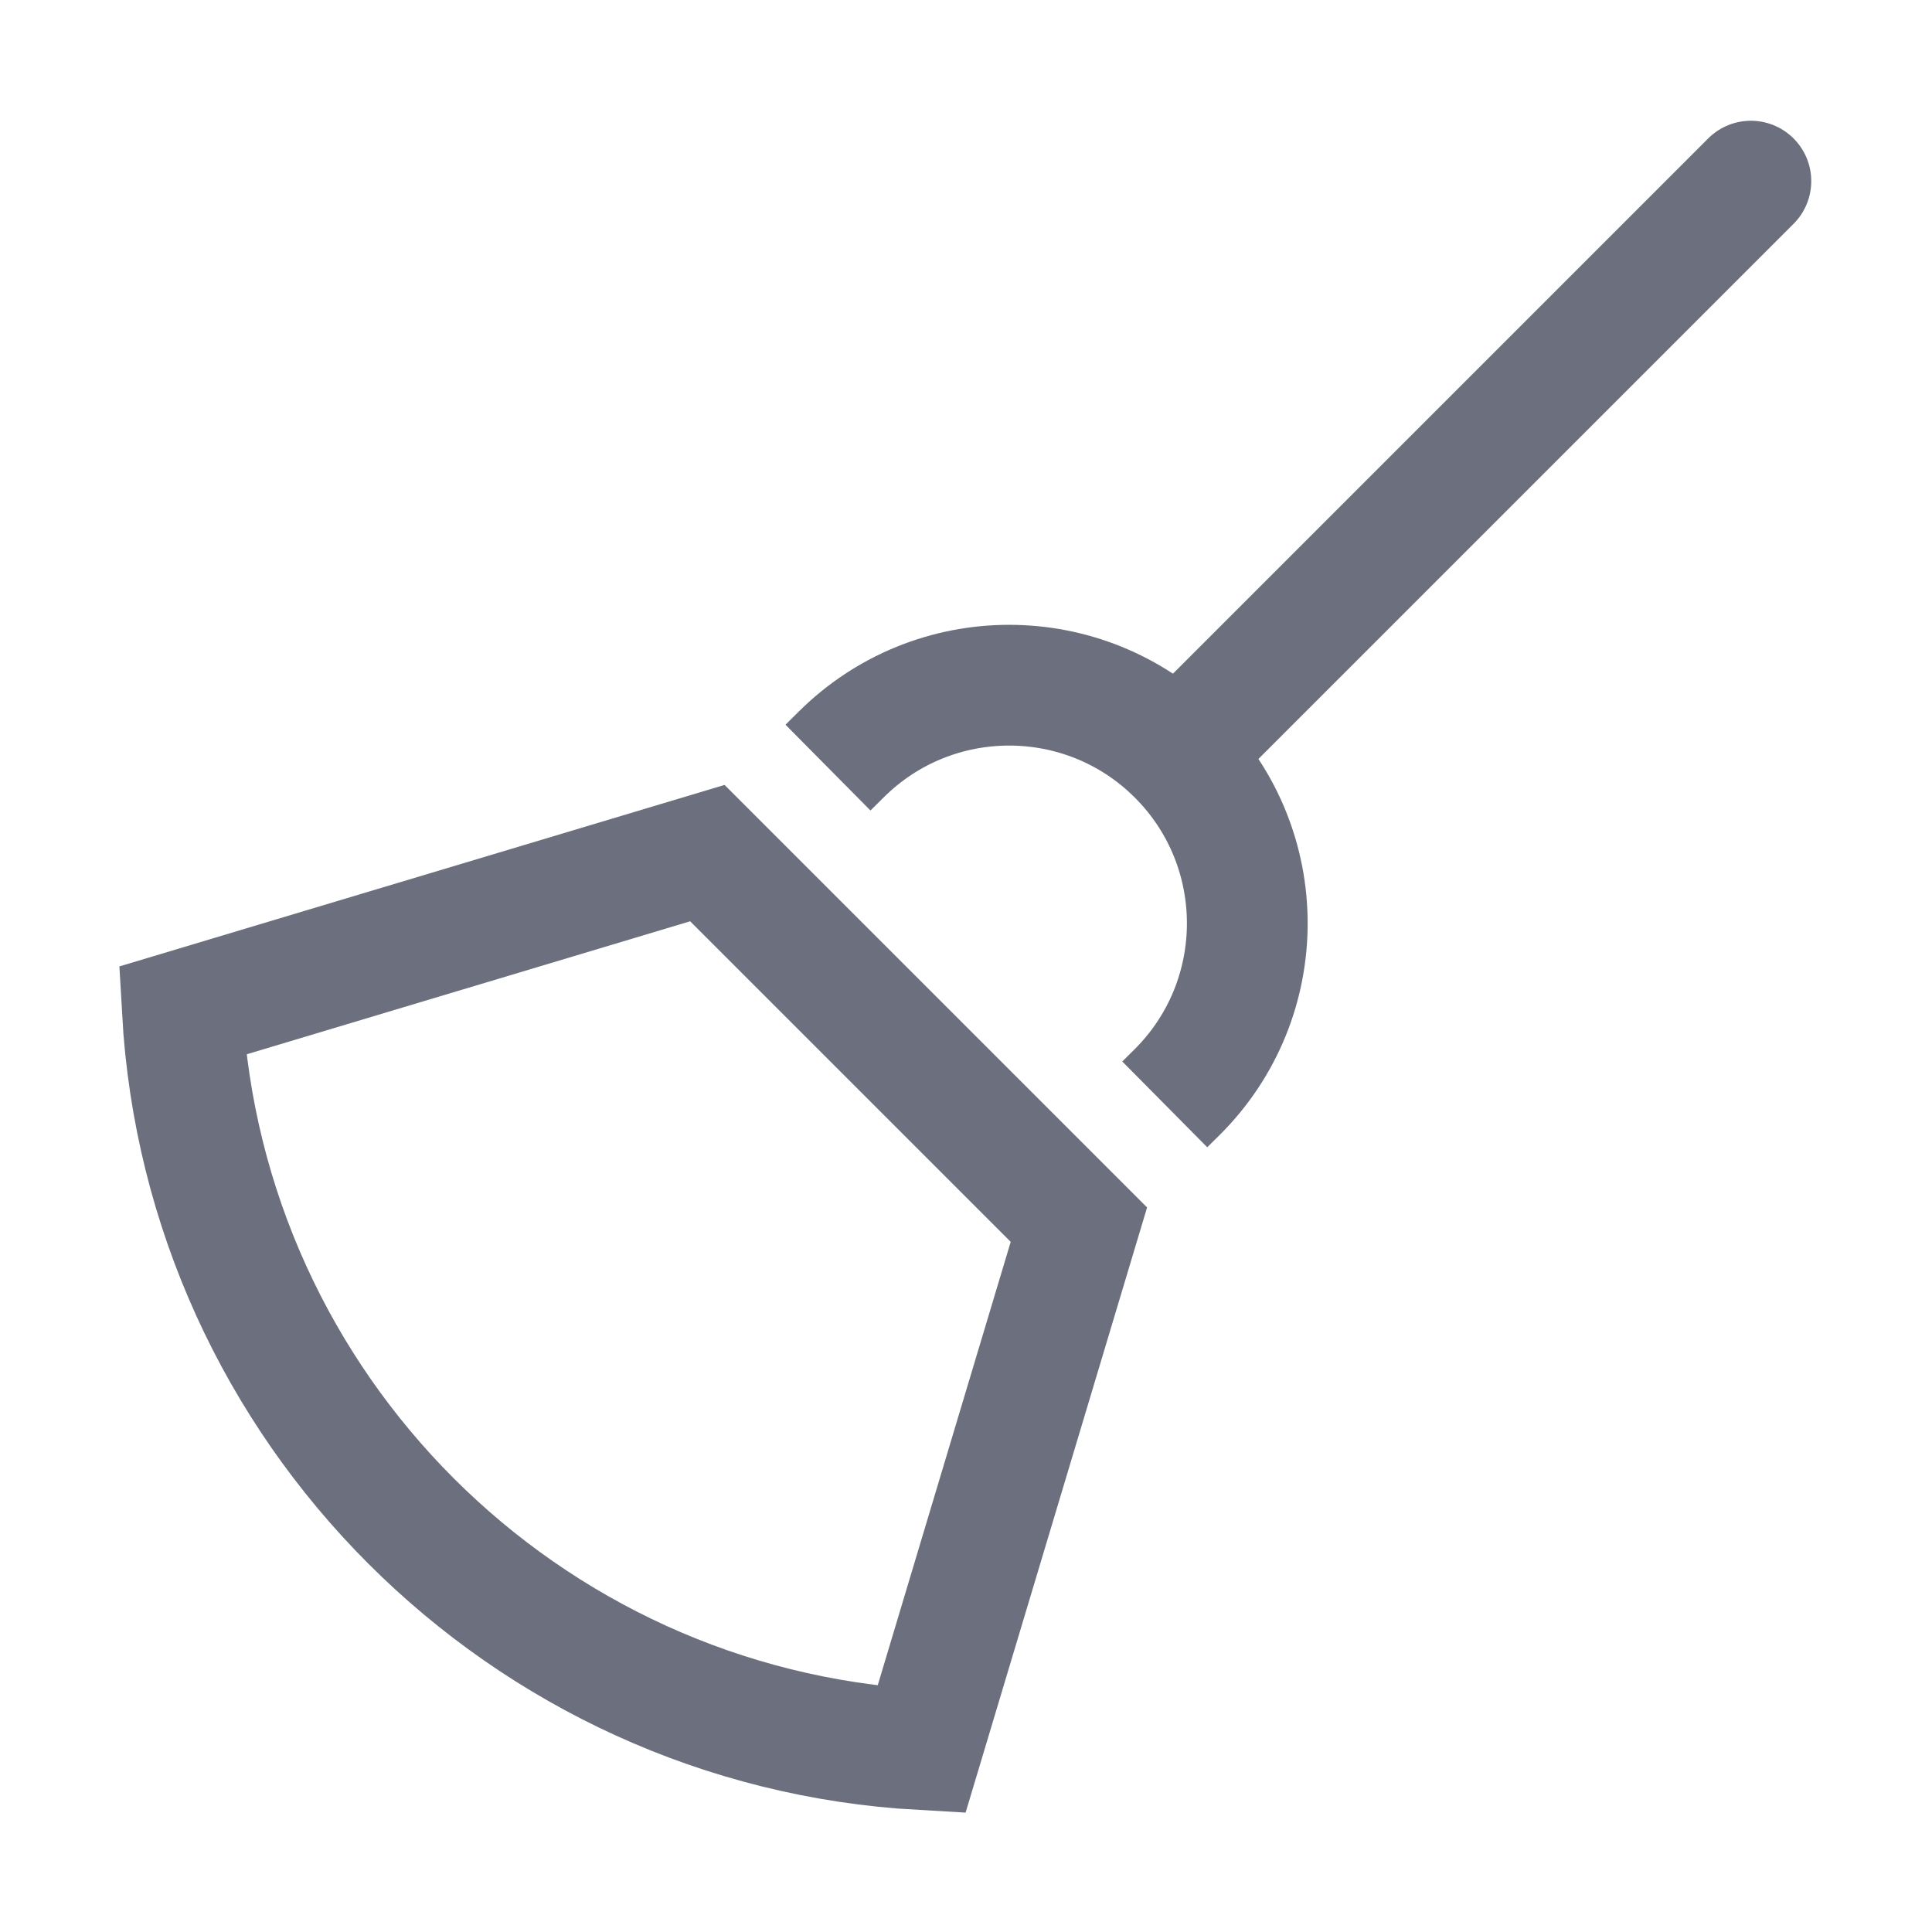
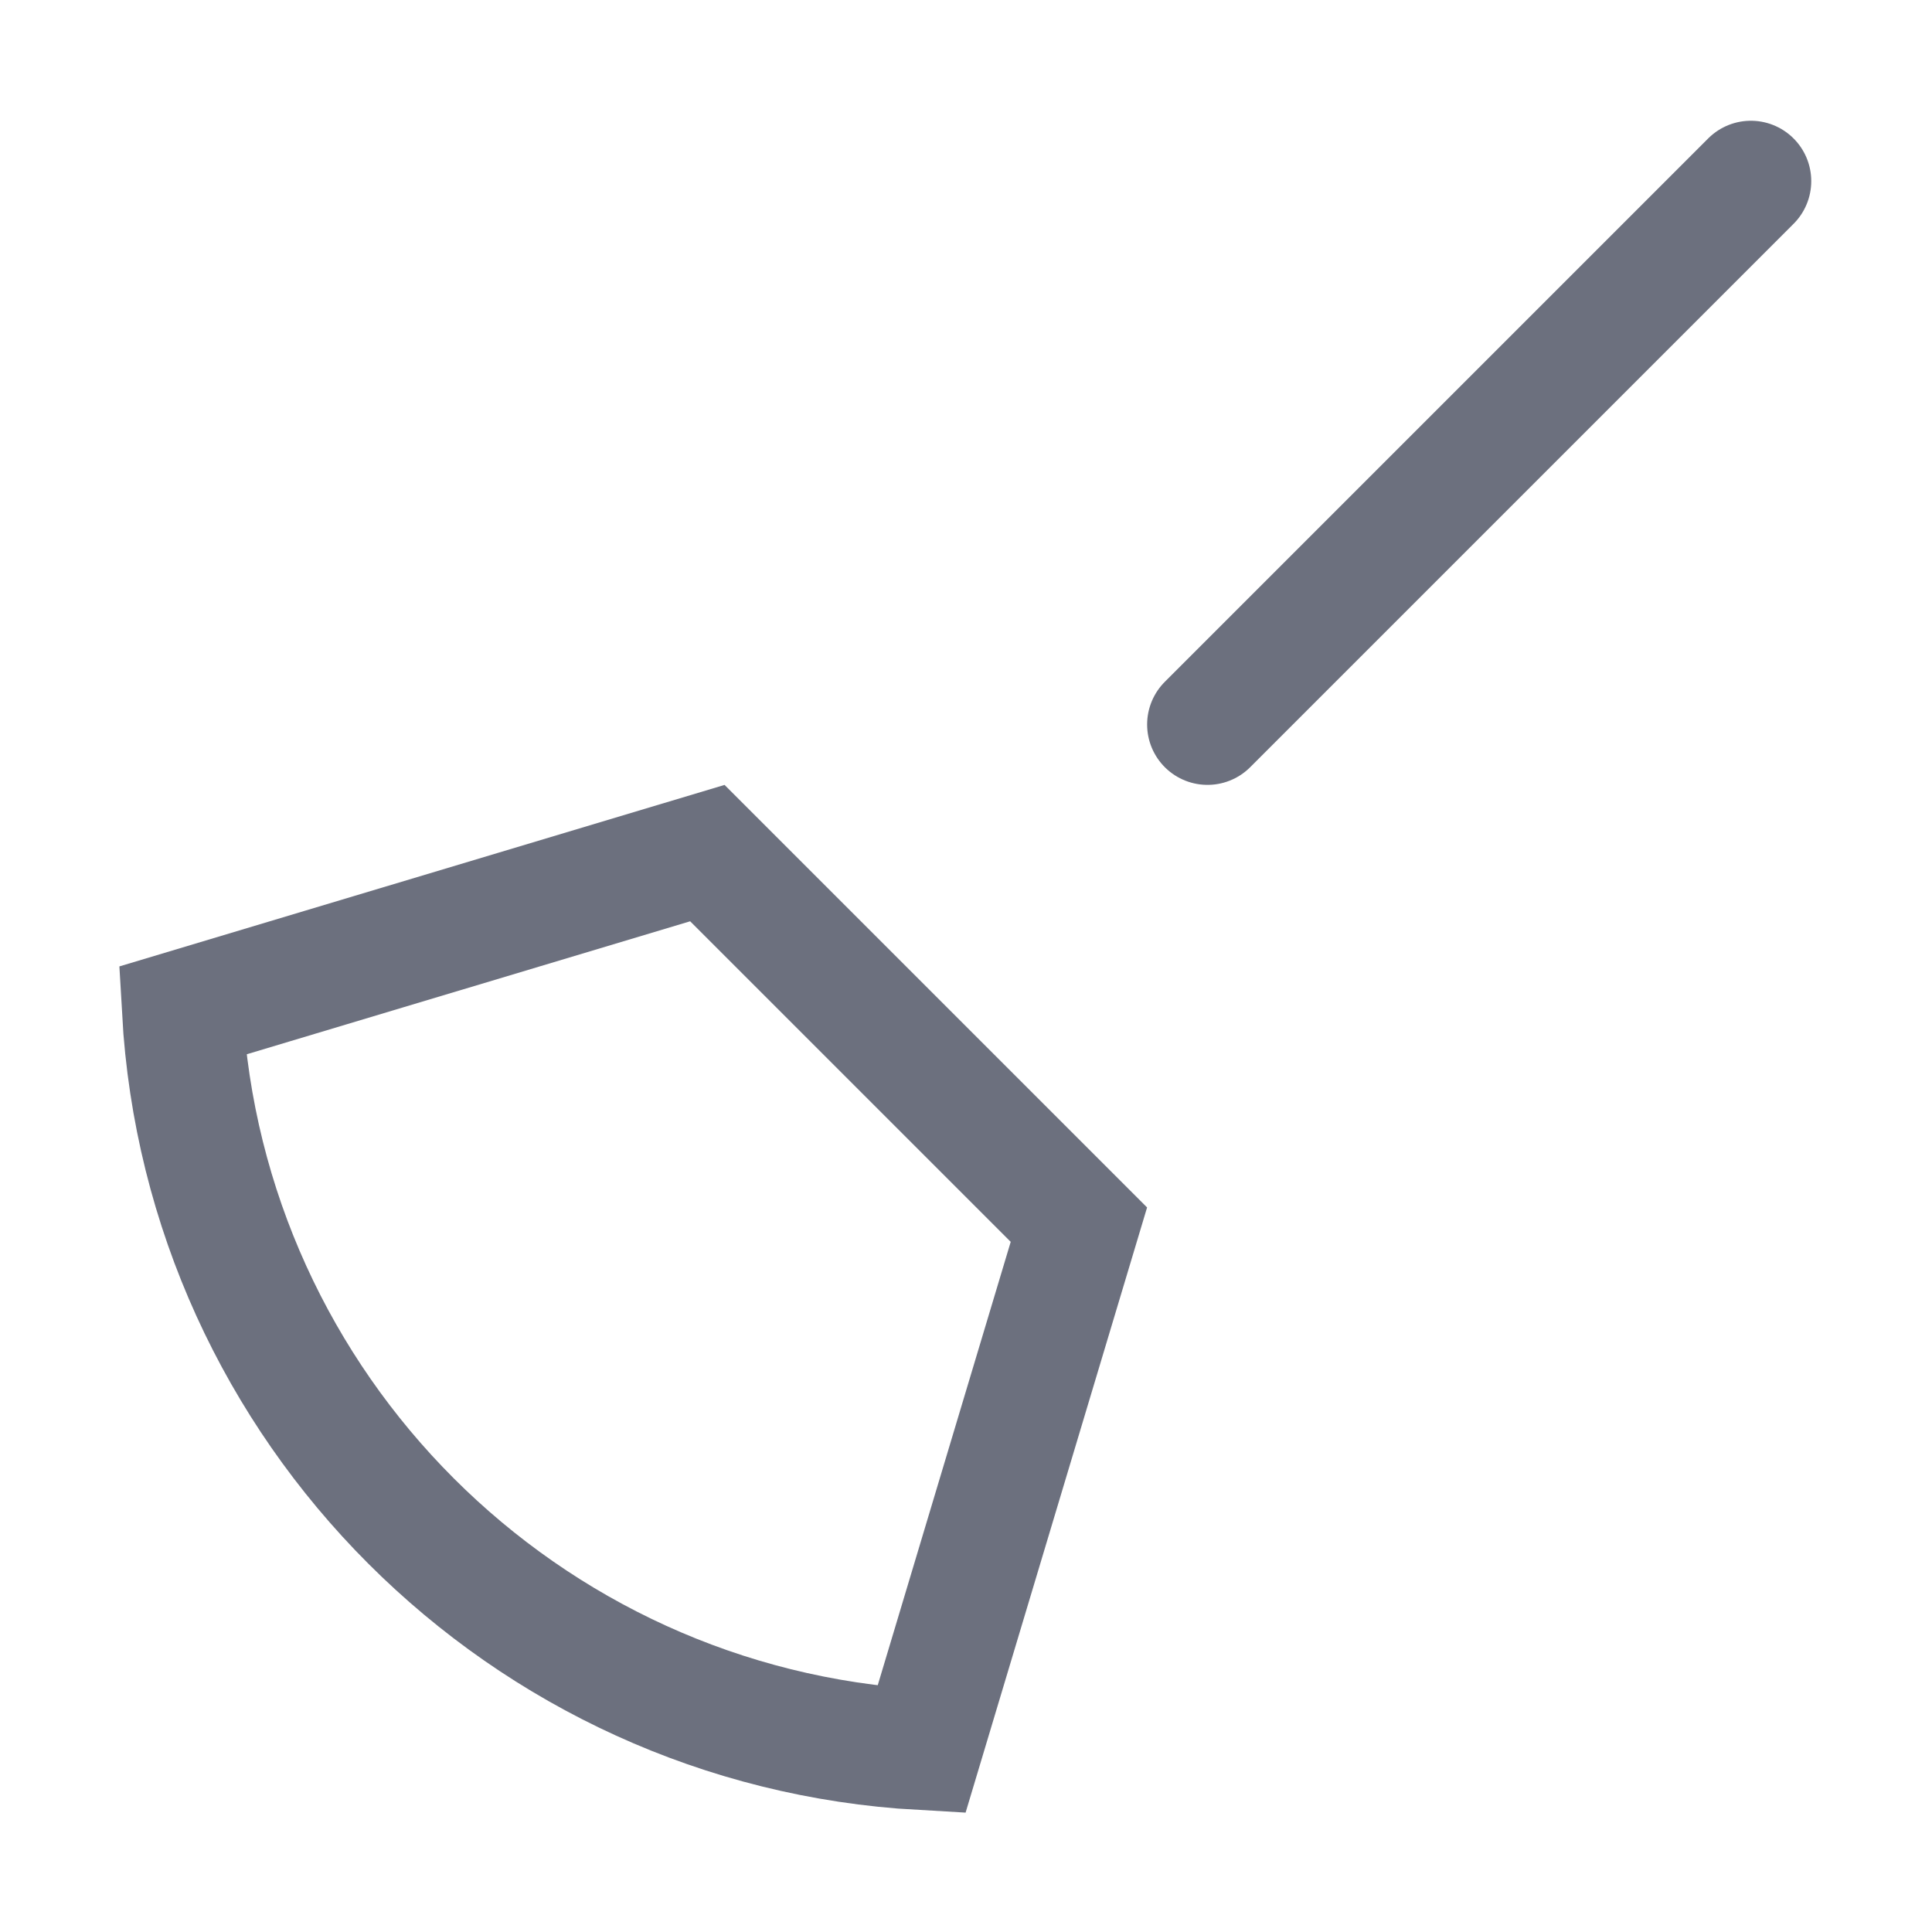
<svg xmlns="http://www.w3.org/2000/svg" width="16" height="16" viewBox="0 0 16 16" fill="none">
  <path d="M5.858 7.065L8.935 10.142L7.631 14.49C4.335 14.305 1.695 11.665 1.51 8.369L5.858 7.065Z" stroke="#6C707E" />
  <path d="M14.5 1.5L10 6" stroke="#6C707E" stroke-linecap="round" />
-   <path d="M6.857 6.357L6.963 6.252C7.733 5.482 8.982 5.482 9.752 6.252V6.252C10.522 7.022 10.522 8.271 9.752 9.041L9.646 9.146" stroke="#6C707E" />
</svg>